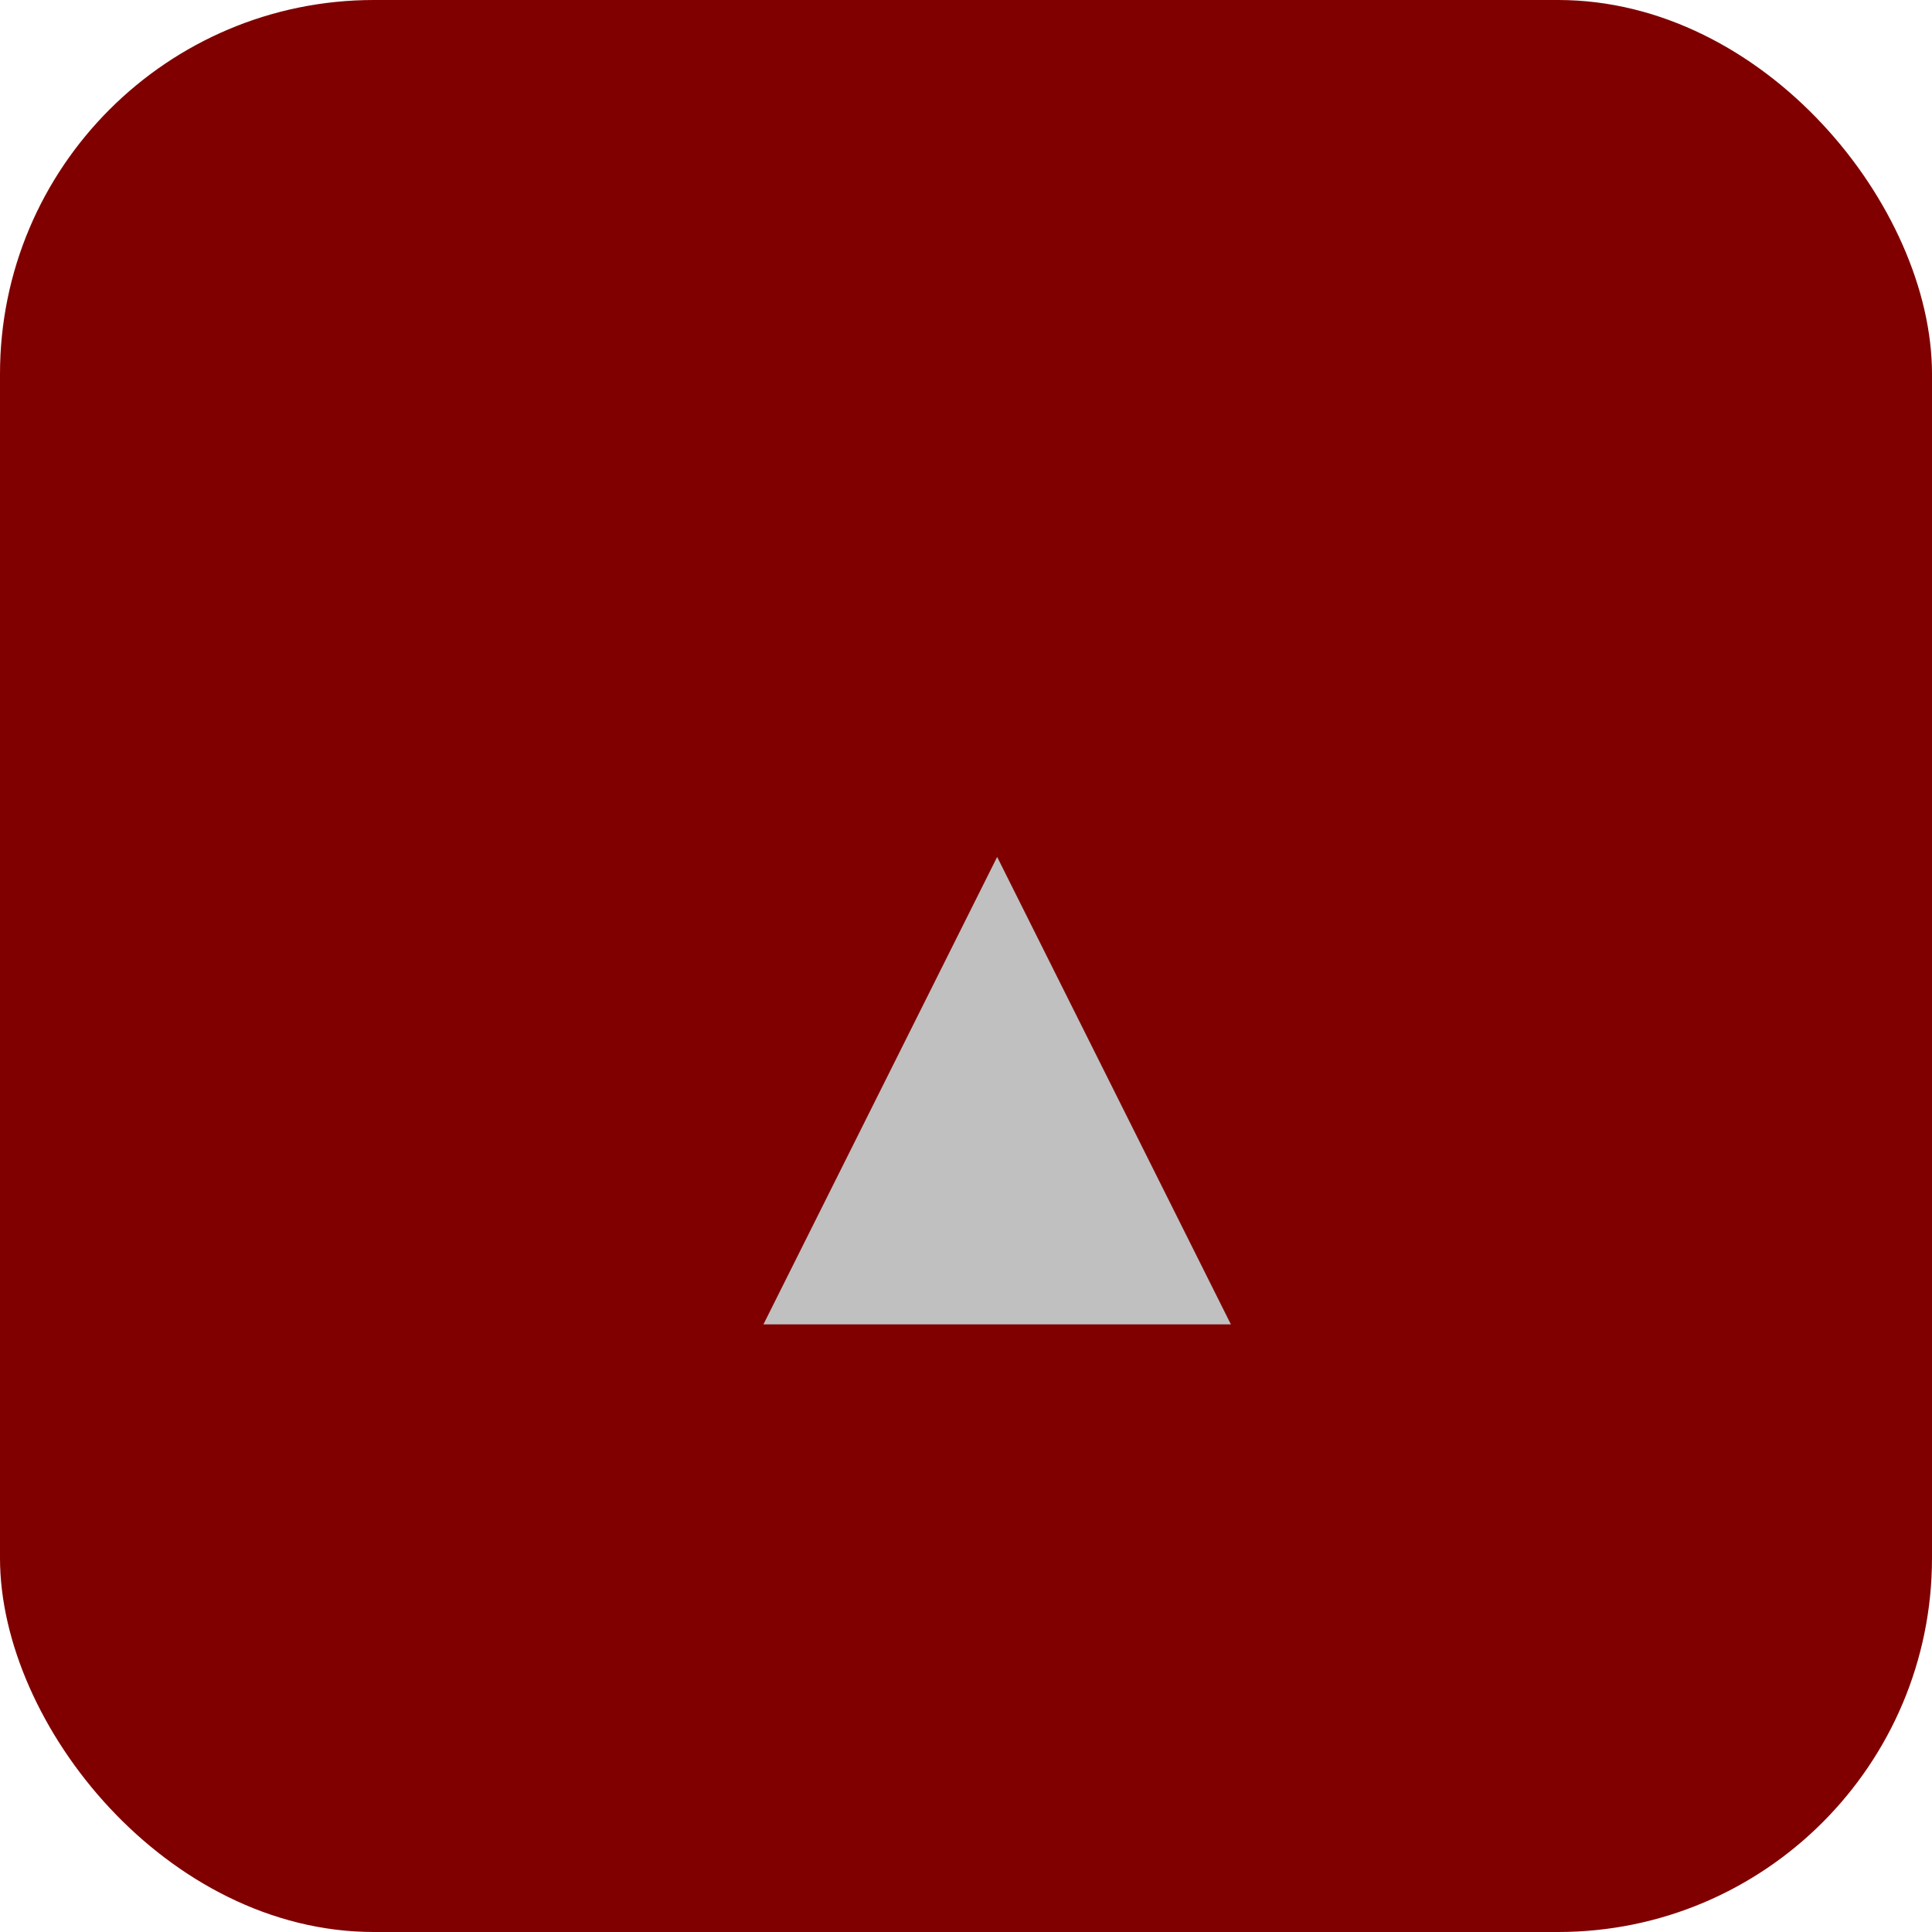
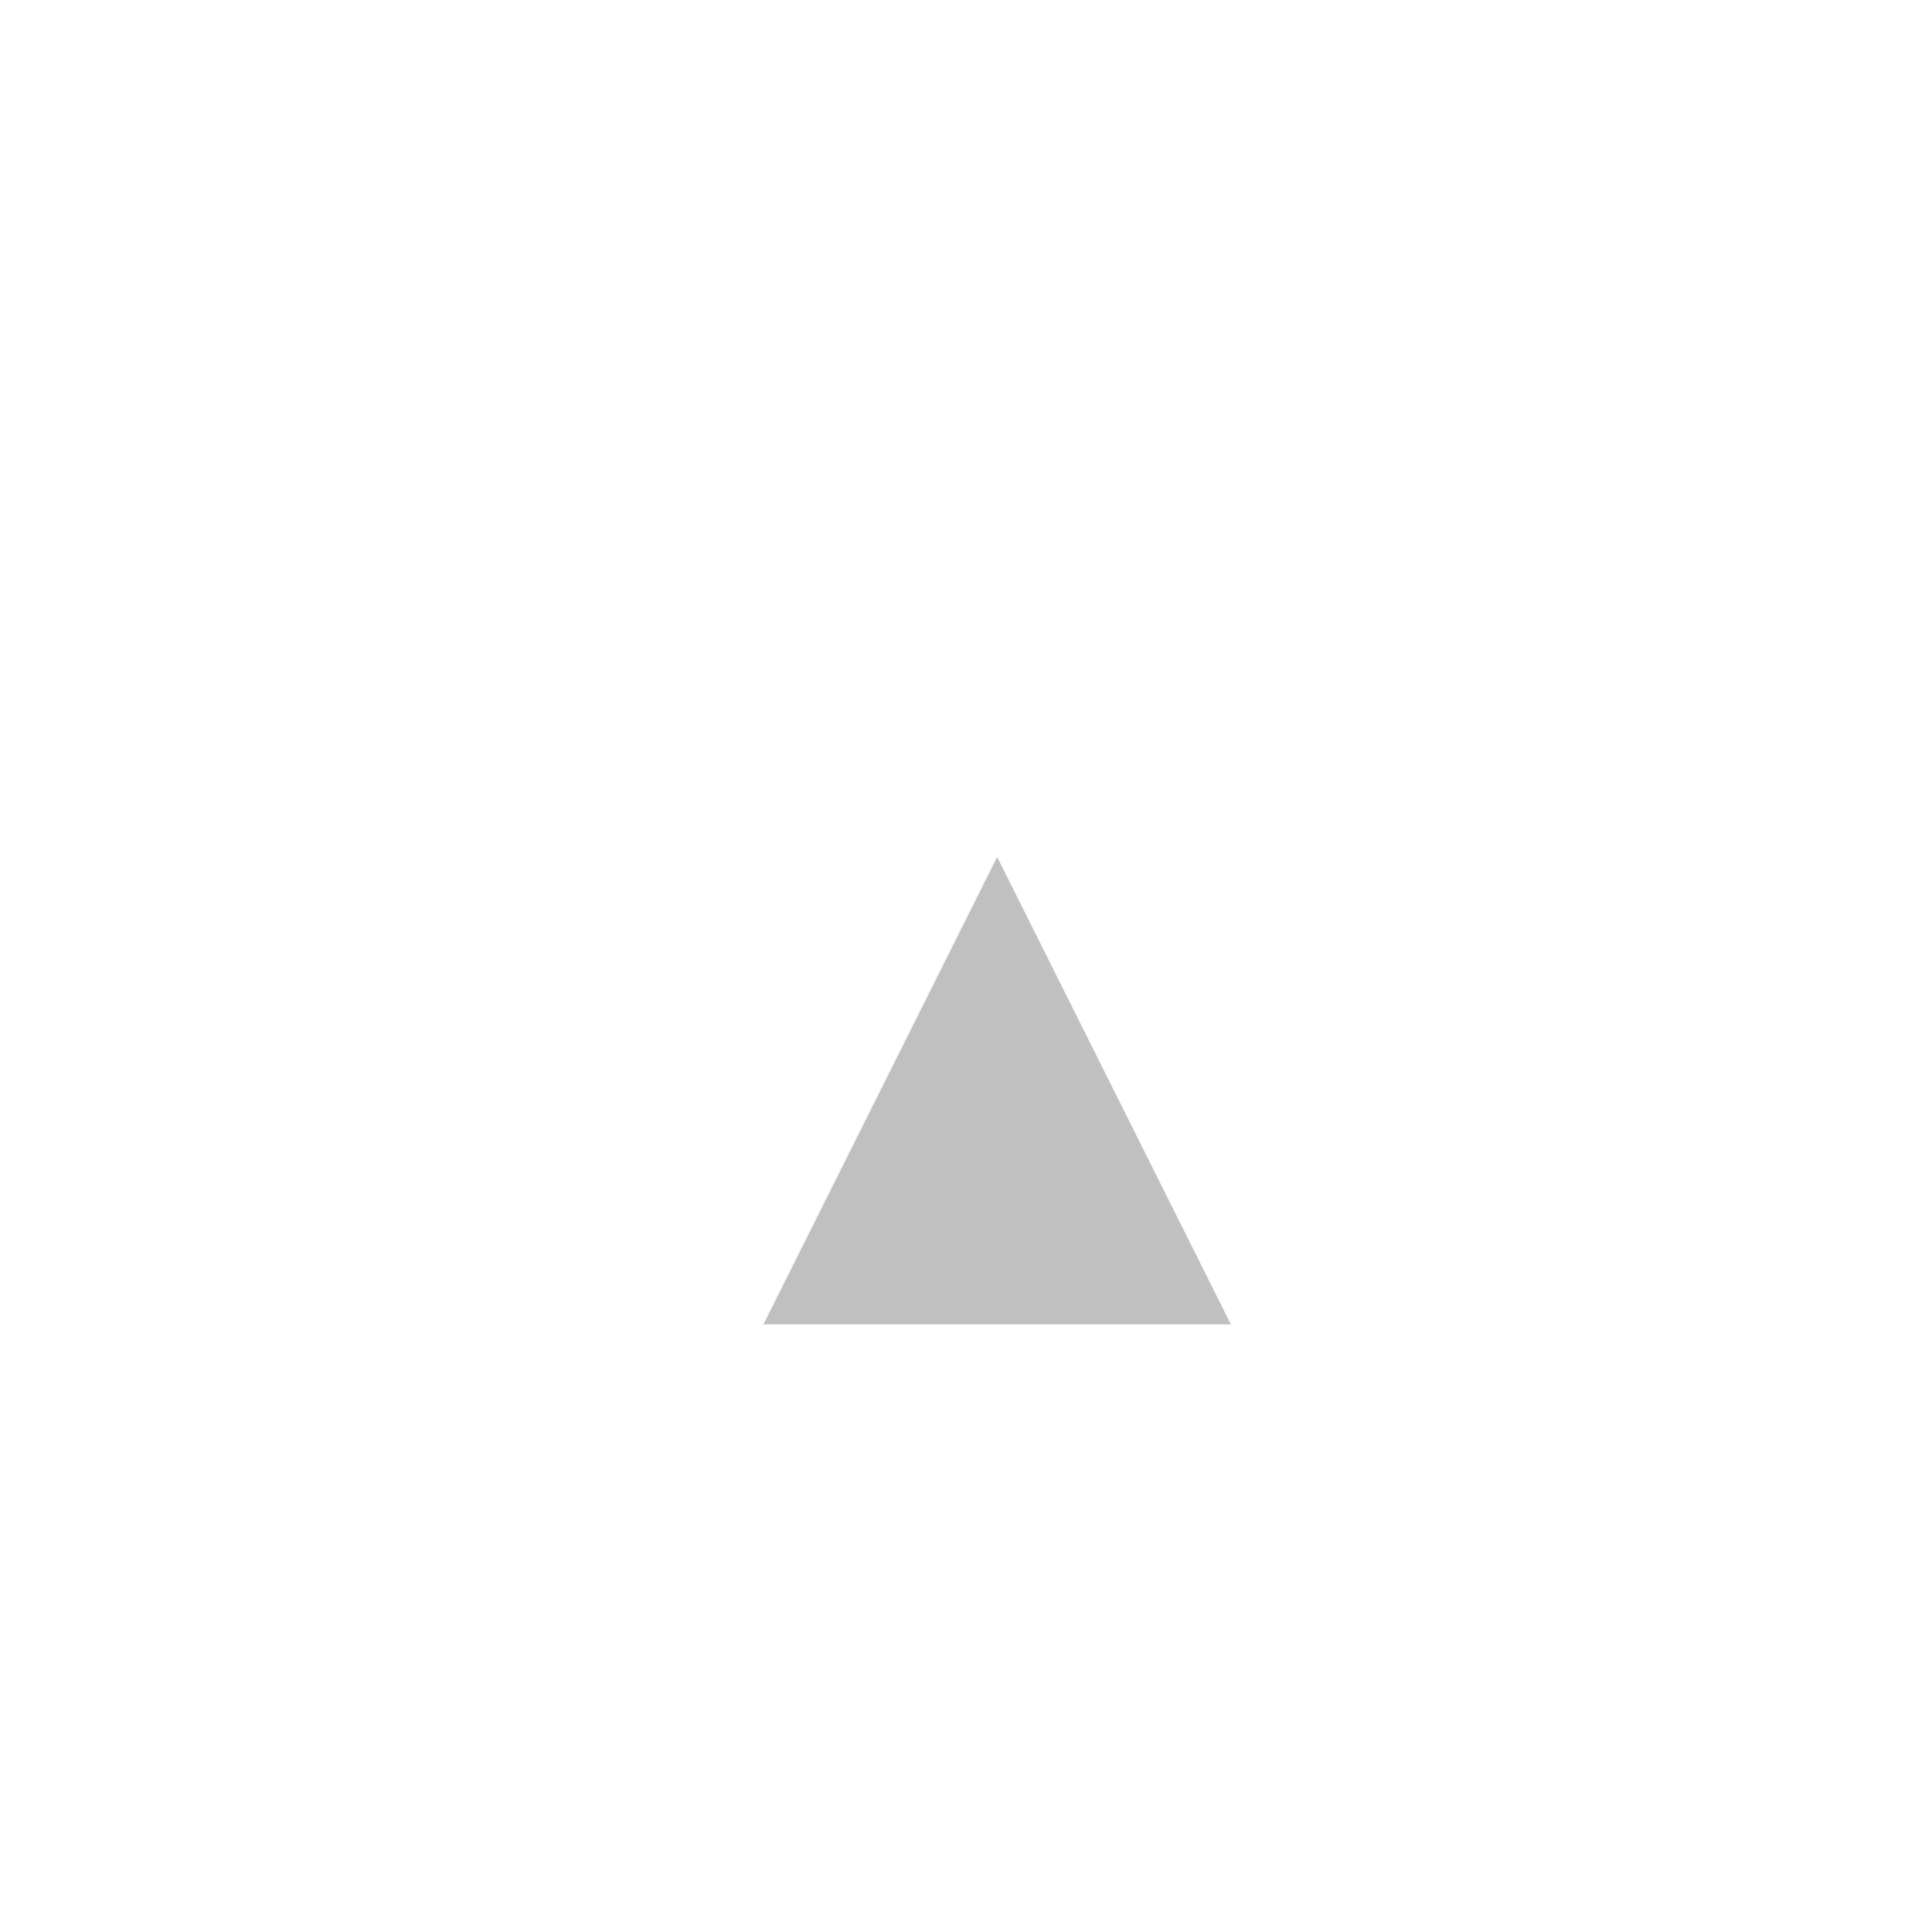
<svg xmlns="http://www.w3.org/2000/svg" width="400" height="400" viewBox="0 0 124 124" fill="none">
-   <rect width="124" height="124" rx="24" fill="#800000" />
  <polygon points="49,85 64,55 79,85" fill="#C0C0C0" />
</svg>